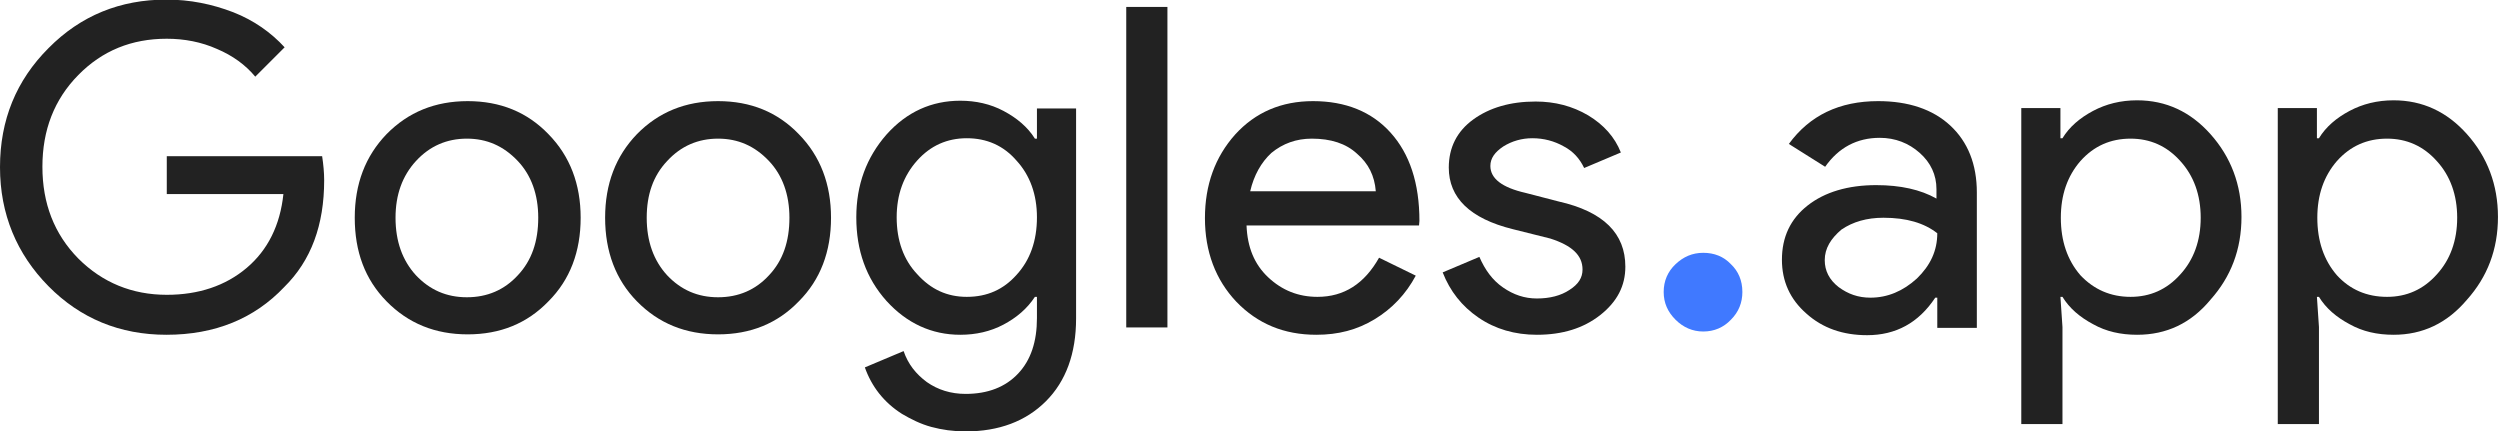
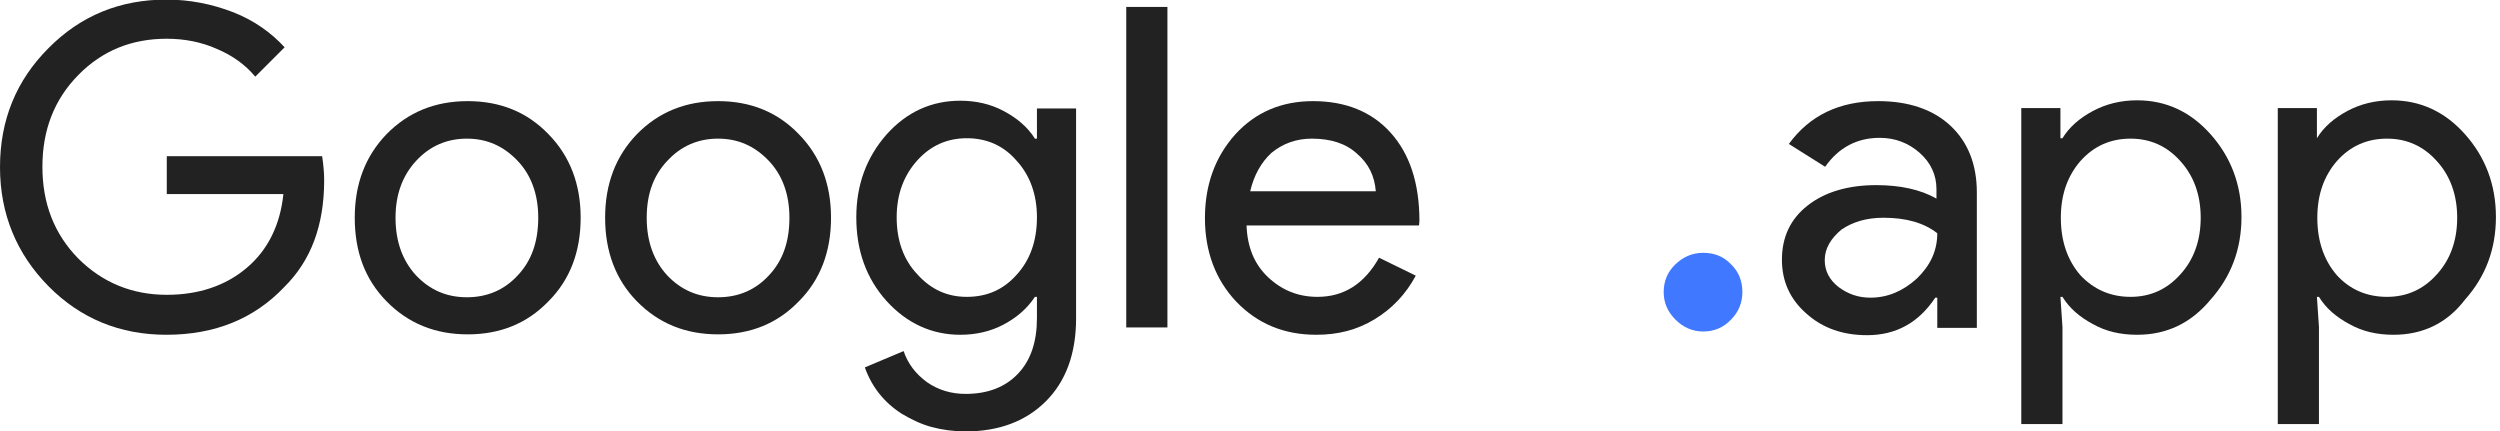
<svg xmlns="http://www.w3.org/2000/svg" version="1.1" id="Layer_1" x="0px" y="0px" viewBox="-1.1 343.5 613.1 105.8" enable-background="new -1.1 343.5 613.1 105.8" xml:space="preserve">
  <g>
    <path fill="#222222" d="M78.4,387.7c0,11-3.2,19.7-9.8,26.2c-7.3,7.7-16.9,11.7-28.9,11.7c-11.4,0-21.1-4-28.9-11.9   S-1.1,396-1.1,384.5c0-11.6,4-21.3,11.9-29.2c7.9-8,17.6-11.9,28.9-11.9c5.8,0,11.2,1.1,16.4,3.1c5.1,2,9.3,5,12.6,8.6l-7.2,7.2   c-2.4-2.9-5.6-5.2-9.4-6.8c-3.8-1.7-8-2.5-12.3-2.5c-8.6,0-15.8,2.9-21.7,8.9c-5.9,6-8.8,13.5-8.8,22.5c0,9,2.9,16.5,8.8,22.5   c5.9,5.9,13.2,8.9,21.7,8.9c7.8,0,14.4-2.2,19.6-6.6c5.2-4.4,8.2-10.5,9-18.1H39.8v-9.3h38.1C78.2,383.8,78.4,385.8,78.4,387.7z" />
    <path fill="#222222" d="M85.9,396.9c0-8.3,2.6-15.1,7.8-20.5c5.3-5.4,11.9-8.1,19.9-8.1s14.6,2.7,19.8,8.1   c5.3,5.4,7.9,12.3,7.9,20.5c0,8.3-2.6,15.2-7.9,20.5c-5.2,5.4-11.8,8.1-19.8,8.1s-14.6-2.7-19.9-8.1S85.9,405.2,85.9,396.9z    M95.9,396.9c0,5.8,1.7,10.5,5,14.1c3.4,3.6,7.5,5.4,12.5,5.4s9.2-1.8,12.5-5.4c3.4-3.6,5-8.3,5-14.1c0-5.7-1.7-10.4-5-13.9   c-3.5-3.7-7.6-5.5-12.5-5.5s-9.1,1.8-12.5,5.5C97.6,386.6,95.9,391.2,95.9,396.9z" />
    <path fill="#222222" d="M147.3,396.9c0-8.3,2.6-15.1,7.8-20.5c5.3-5.4,11.9-8.1,19.9-8.1s14.6,2.7,19.8,8.1   c5.3,5.4,7.9,12.3,7.9,20.5c0,8.3-2.6,15.2-7.9,20.5c-5.2,5.4-11.8,8.1-19.8,8.1s-14.6-2.7-19.9-8.1   C149.9,412.1,147.3,405.2,147.3,396.9z M157.5,396.9c0,5.8,1.7,10.5,5,14.1c3.4,3.6,7.5,5.4,12.5,5.4c5,0,9.2-1.8,12.5-5.4   c3.4-3.6,5-8.3,5-14.1c0-5.7-1.7-10.4-5-13.9c-3.5-3.7-7.6-5.5-12.5-5.5c-4.9,0-9.1,1.8-12.5,5.5   C159.1,386.6,157.5,391.2,157.5,396.9z" />
    <path fill="#222222" d="M235.7,449.3c-3,0-5.8-0.4-8.4-1.1s-5-1.9-7.2-3.2c-2.2-1.4-4-3-5.6-5c-1.5-1.9-2.7-4.1-3.5-6.4l9.5-4   c1.1,3.2,3,5.6,5.7,7.6c2.7,1.9,5.9,2.9,9.5,2.9c5.5,0,9.8-1.7,12.9-5c3.1-3.3,4.6-7.8,4.6-13.6v-5.2h-0.5   c-1.9,2.9-4.5,5.1-7.7,6.8c-3.2,1.7-6.8,2.5-10.6,2.5c-7,0-13.1-2.8-18.1-8.3c-5-5.6-7.4-12.4-7.4-20.5c0-8,2.5-14.7,7.4-20.3   c5-5.6,11.1-8.3,18.1-8.3c3.8,0,7.4,0.8,10.6,2.5c3.2,1.7,5.9,3.9,7.7,6.8h0.5v-7.4h9.6v51.5c0,8.6-2.5,15.4-7.4,20.3   C250.5,446.8,243.9,449.3,235.7,449.3z M236,416.3c5,0,9-1.8,12.2-5.4c3.3-3.6,5-8.3,5-14.1c0-5.6-1.7-10.3-5-13.9   c-3.2-3.7-7.3-5.5-12.2-5.5c-4.8,0-8.9,1.8-12.2,5.5c-3.3,3.7-5,8.3-5,13.9c0,5.7,1.7,10.4,5,13.9   C227.2,414.5,231.2,416.3,236,416.3z" />
    <path fill="#222222" d="M285.2,345.2v78.6h-10.1v-78.6H285.2z" />
    <path fill="#222222" d="M321.7,425.6c-7.9,0-14.4-2.7-19.6-8.1c-5.1-5.4-7.7-12.3-7.7-20.5c0-8.2,2.5-15,7.4-20.5   c5-5.5,11.4-8.2,19.1-8.2c8,0,14.4,2.6,19,7.7c4.7,5.2,7.1,12.4,7.1,21.7l-0.1,1.1h-42.3c0.2,5.3,1.9,9.5,5.3,12.7   c3.4,3.2,7.4,4.8,12.1,4.8c6.5,0,11.5-3.2,15.1-9.6l9,4.4c-2.4,4.5-5.8,8.1-10.1,10.7S327.1,425.6,321.7,425.6z M305.5,390.4h30.8   c-0.3-3.8-1.8-6.8-4.6-9.2c-2.7-2.5-6.4-3.7-11.1-3.7c-3.8,0-7.1,1.2-9.9,3.5C308.2,383.3,306.4,386.5,305.5,390.4z" />
-     <path fill="#222222" d="M397.5,408.9c0,4.7-2,8.6-6.2,11.9c-4.1,3.2-9.2,4.8-15.5,4.8c-5.4,0-10.2-1.4-14.3-4.2s-7-6.5-8.8-11.1   l9-3.8c1.4,3.2,3.2,5.7,5.8,7.5c2.6,1.8,5.3,2.7,8.3,2.7c3.2,0,5.9-0.7,8-2.1c2.2-1.4,3.2-3,3.2-5c0-3.5-2.6-5.9-7.9-7.6l-9.2-2.3   c-10.5-2.6-15.7-7.7-15.7-15.1c0-4.9,2-8.9,6-11.8c4-2.9,9.1-4.4,15.3-4.4c4.7,0,9,1.1,12.9,3.4c3.8,2.3,6.5,5.3,8,9.1l-9,3.8   c-1.1-2.3-2.7-4.1-5-5.3c-2.3-1.3-4.9-2-7.7-2c-2.6,0-5,0.7-7.1,2c-2.1,1.4-3.2,2.9-3.2,4.8c0,3.1,2.9,5.3,8.6,6.6l8.1,2.1   C392.2,395.4,397.5,400.8,397.5,408.9z" />
    <path fill="#4079FF" d="M426.2,415.1c0,2.6-0.9,4.9-2.8,6.8c-1.8,1.9-4.1,2.9-6.8,2.9c-2.6,0-4.9-1-6.8-2.9   c-1.9-1.9-2.9-4.1-2.9-6.8c0-2.7,1-5,2.9-6.8c1.9-1.8,4.1-2.8,6.8-2.8c2.7,0,5,0.9,6.8,2.8C425.2,410,426.2,412.3,426.2,415.1z" />
    <path fill="#222222" d="M459.5,368.3c7.4,0,13.4,2,17.7,6s6.5,9.5,6.5,16.4v33.2H474v-7.4h-0.5c-4.1,6.2-9.7,9.2-16.7,9.2   c-5.9,0-10.9-1.7-14.9-5.3c-4-3.5-6-7.9-6-13.2c0-5.6,2.1-10,6.3-13.3c4.2-3.3,9.9-5,16.8-5c6,0,10.9,1.1,14.8,3.3v-2.3   c0-3.5-1.4-6.5-4.1-8.9s-6-3.7-9.8-3.7c-5.6,0-10.1,2.4-13.4,7.1l-8.9-5.6C442.7,371.8,450,368.3,459.5,368.3z M446.4,407.3   c0,2.6,1.1,4.8,3.4,6.6c2.3,1.7,4.8,2.6,7.8,2.6c4.2,0,8-1.6,11.4-4.7c3.3-3.2,5-6.8,5-11.1c-3.2-2.5-7.5-3.8-13.2-3.8   c-4.1,0-7.5,1-10.3,2.9C447.9,402,446.4,404.4,446.4,407.3z" />
    <path fill="#222222" d="M523,425.6c-4,0-7.6-0.8-10.8-2.6c-3.2-1.7-5.8-3.9-7.5-6.7h-0.5l0.5,7.4v23.8h-10.1V370h9.6v7.4h0.5   c1.7-2.8,4.3-5,7.5-6.7c3.2-1.7,6.8-2.6,10.8-2.6c7.1,0,13.1,2.8,18,8.3c5,5.6,7.6,12.4,7.6,20.3c0,8-2.6,14.7-7.6,20.3   C536.2,422.8,530.2,425.6,523,425.6z M521.4,416.3c4.8,0,8.9-1.8,12.2-5.5c3.3-3.6,5-8.3,5-13.9s-1.7-10.3-5-13.9   c-3.3-3.7-7.4-5.5-12.2-5.5c-4.9,0-9,1.8-12.3,5.5c-3.2,3.7-4.8,8.3-4.8,13.9c0,5.7,1.6,10.4,4.8,14.1   C512.4,414.5,516.5,416.3,521.4,416.3z" />
-     <path fill="#222222" d="M585.9,425.6c-4,0-7.6-0.8-10.8-2.6c-3.2-1.7-5.8-3.9-7.5-6.7h-0.5l0.5,7.4v23.8h-10.1V370h9.6v7.4h0.5   c1.7-2.8,4.3-5,7.5-6.7c3.2-1.7,6.8-2.6,10.8-2.6c7.1,0,13.1,2.8,18,8.3c5,5.6,7.6,12.4,7.6,20.3c0,8-2.6,14.7-7.6,20.3   C599,422.8,593,425.6,585.9,425.6z M584.3,416.3c4.8,0,8.9-1.8,12.2-5.5c3.3-3.6,5-8.3,5-13.9s-1.7-10.3-5-13.9   c-3.3-3.7-7.4-5.5-12.2-5.5c-4.9,0-9,1.8-12.3,5.5c-3.2,3.7-4.8,8.3-4.8,13.9c0,5.7,1.6,10.4,4.8,14.1   C575.2,414.5,579.3,416.3,584.3,416.3z" />
+     <path fill="#222222" d="M585.9,425.6c-4,0-7.6-0.8-10.8-2.6c-3.2-1.7-5.8-3.9-7.5-6.7h-0.5l0.5,7.4v23.8h-10.1V370h9.6v7.4c1.7-2.8,4.3-5,7.5-6.7c3.2-1.7,6.8-2.6,10.8-2.6c7.1,0,13.1,2.8,18,8.3c5,5.6,7.6,12.4,7.6,20.3c0,8-2.6,14.7-7.6,20.3   C599,422.8,593,425.6,585.9,425.6z M584.3,416.3c4.8,0,8.9-1.8,12.2-5.5c3.3-3.6,5-8.3,5-13.9s-1.7-10.3-5-13.9   c-3.3-3.7-7.4-5.5-12.2-5.5c-4.9,0-9,1.8-12.3,5.5c-3.2,3.7-4.8,8.3-4.8,13.9c0,5.7,1.6,10.4,4.8,14.1   C575.2,414.5,579.3,416.3,584.3,416.3z" />
  </g>
</svg>